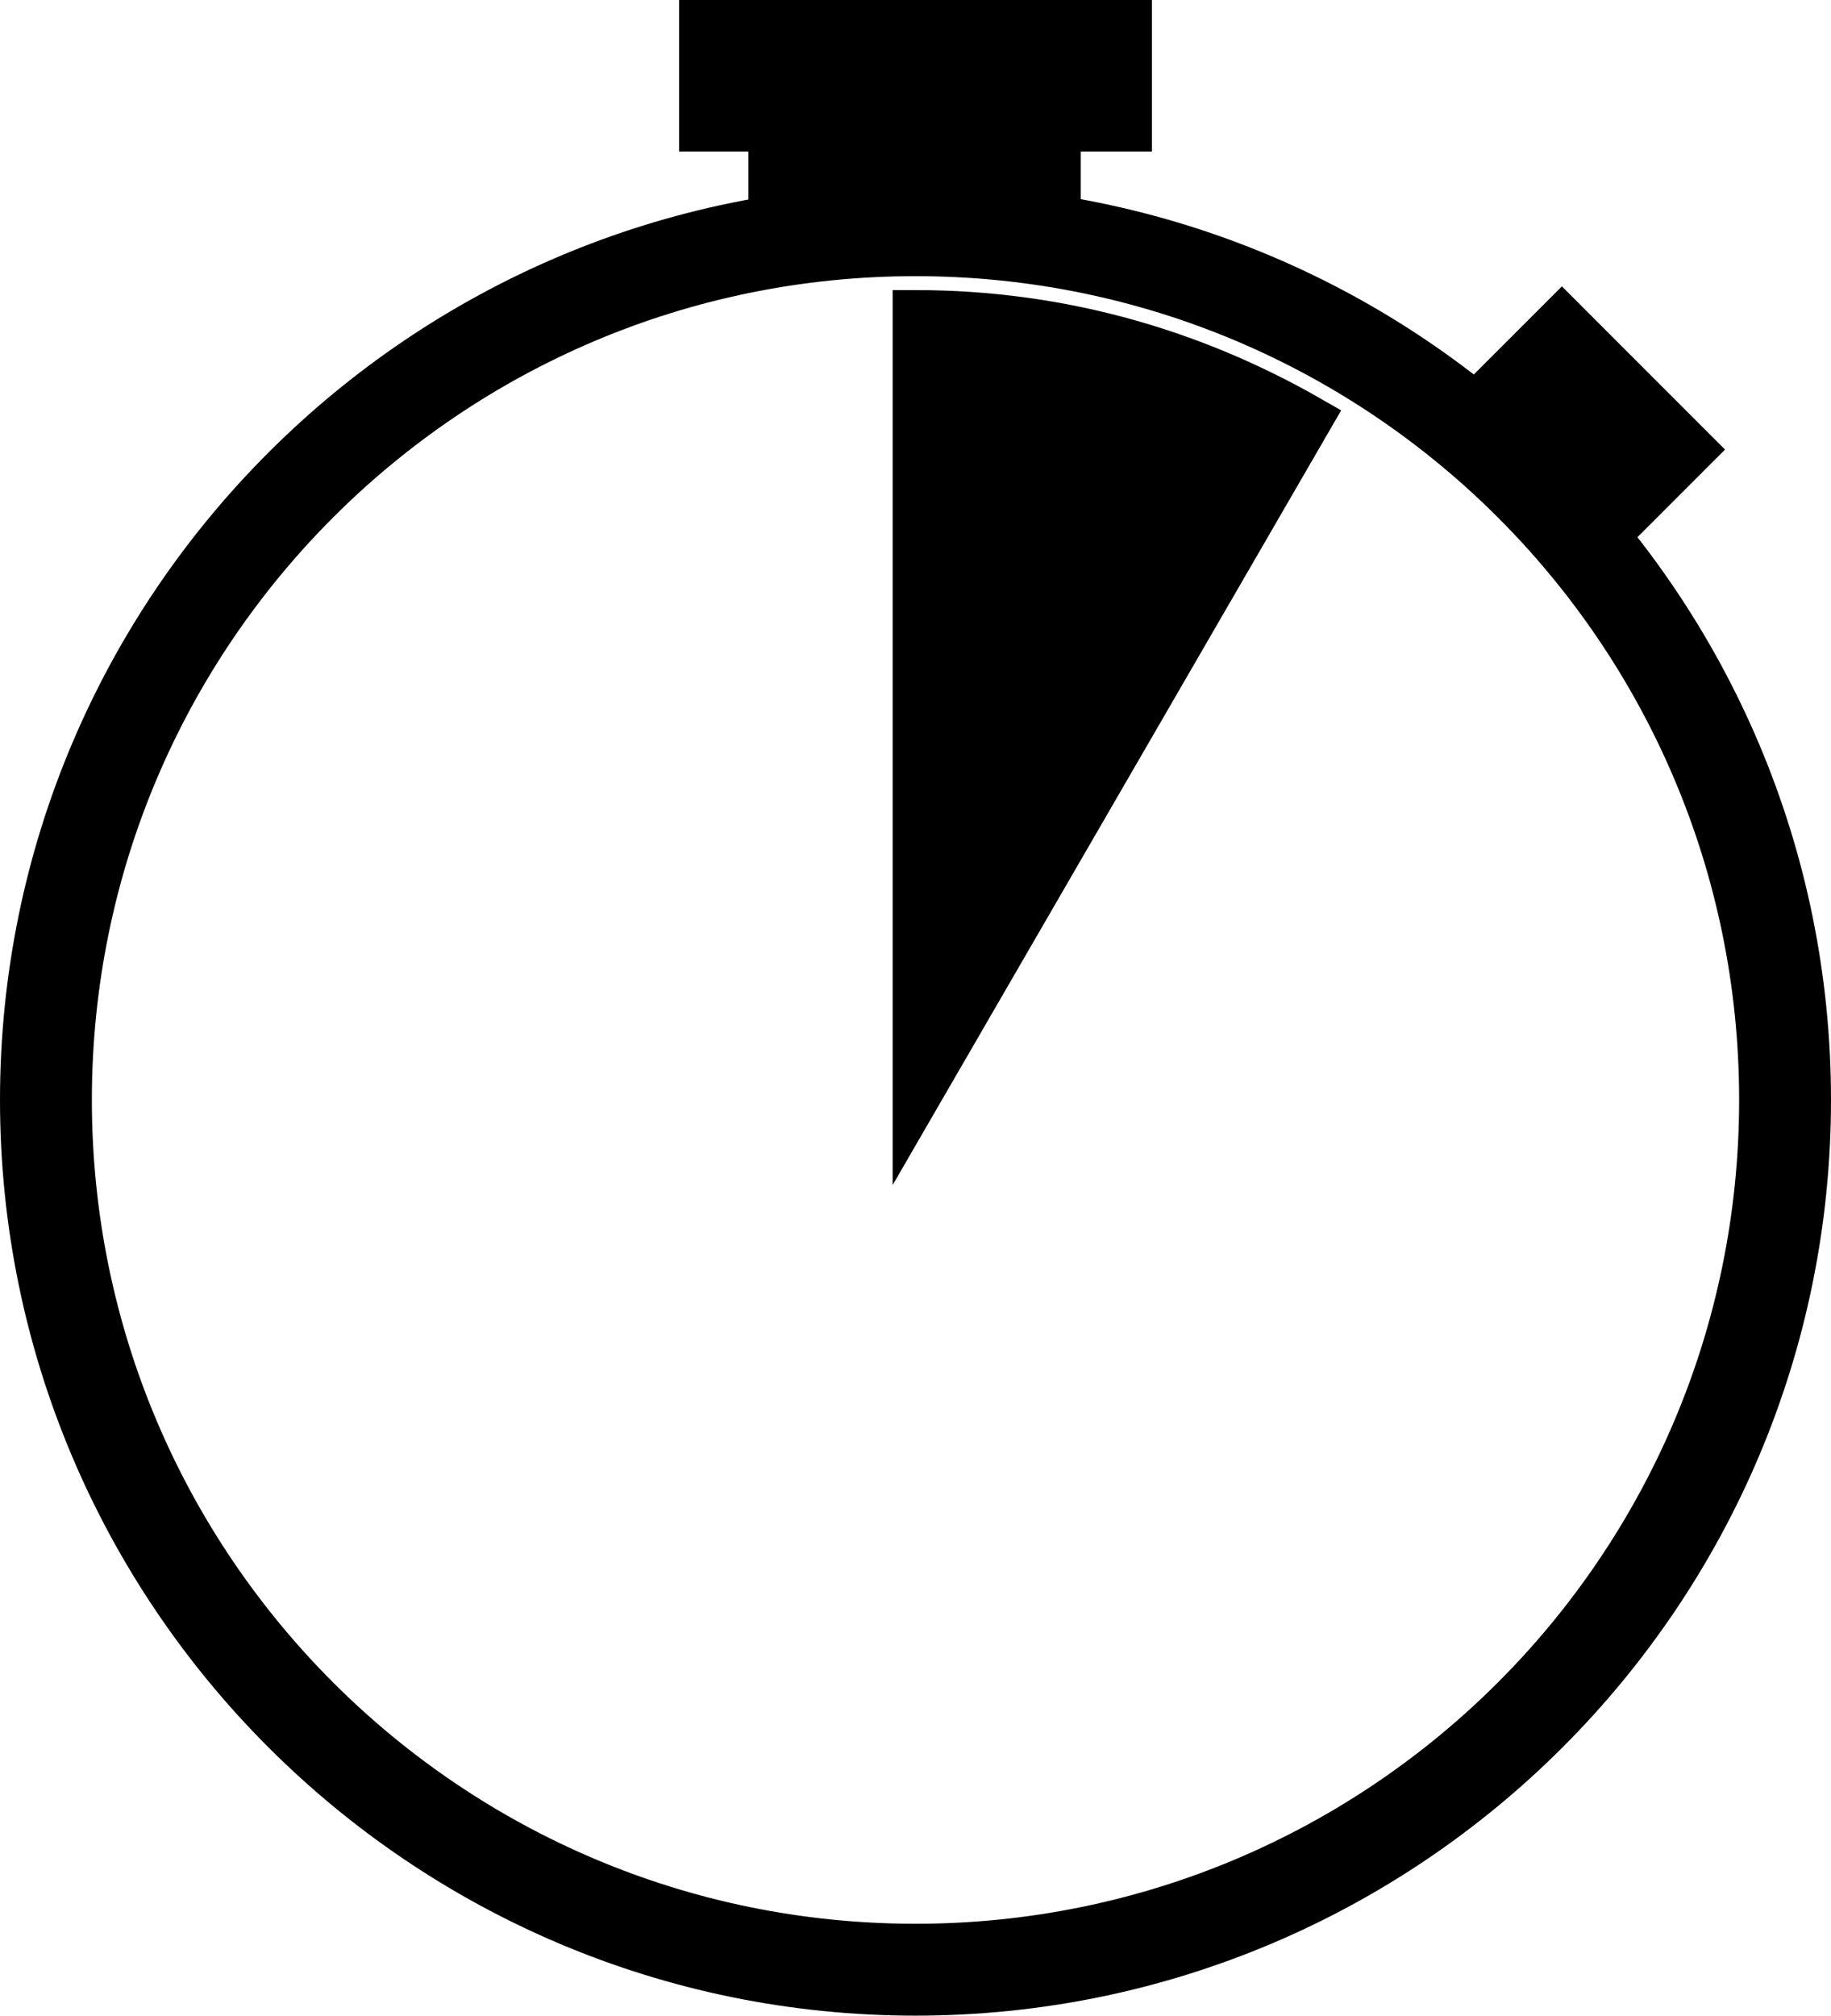
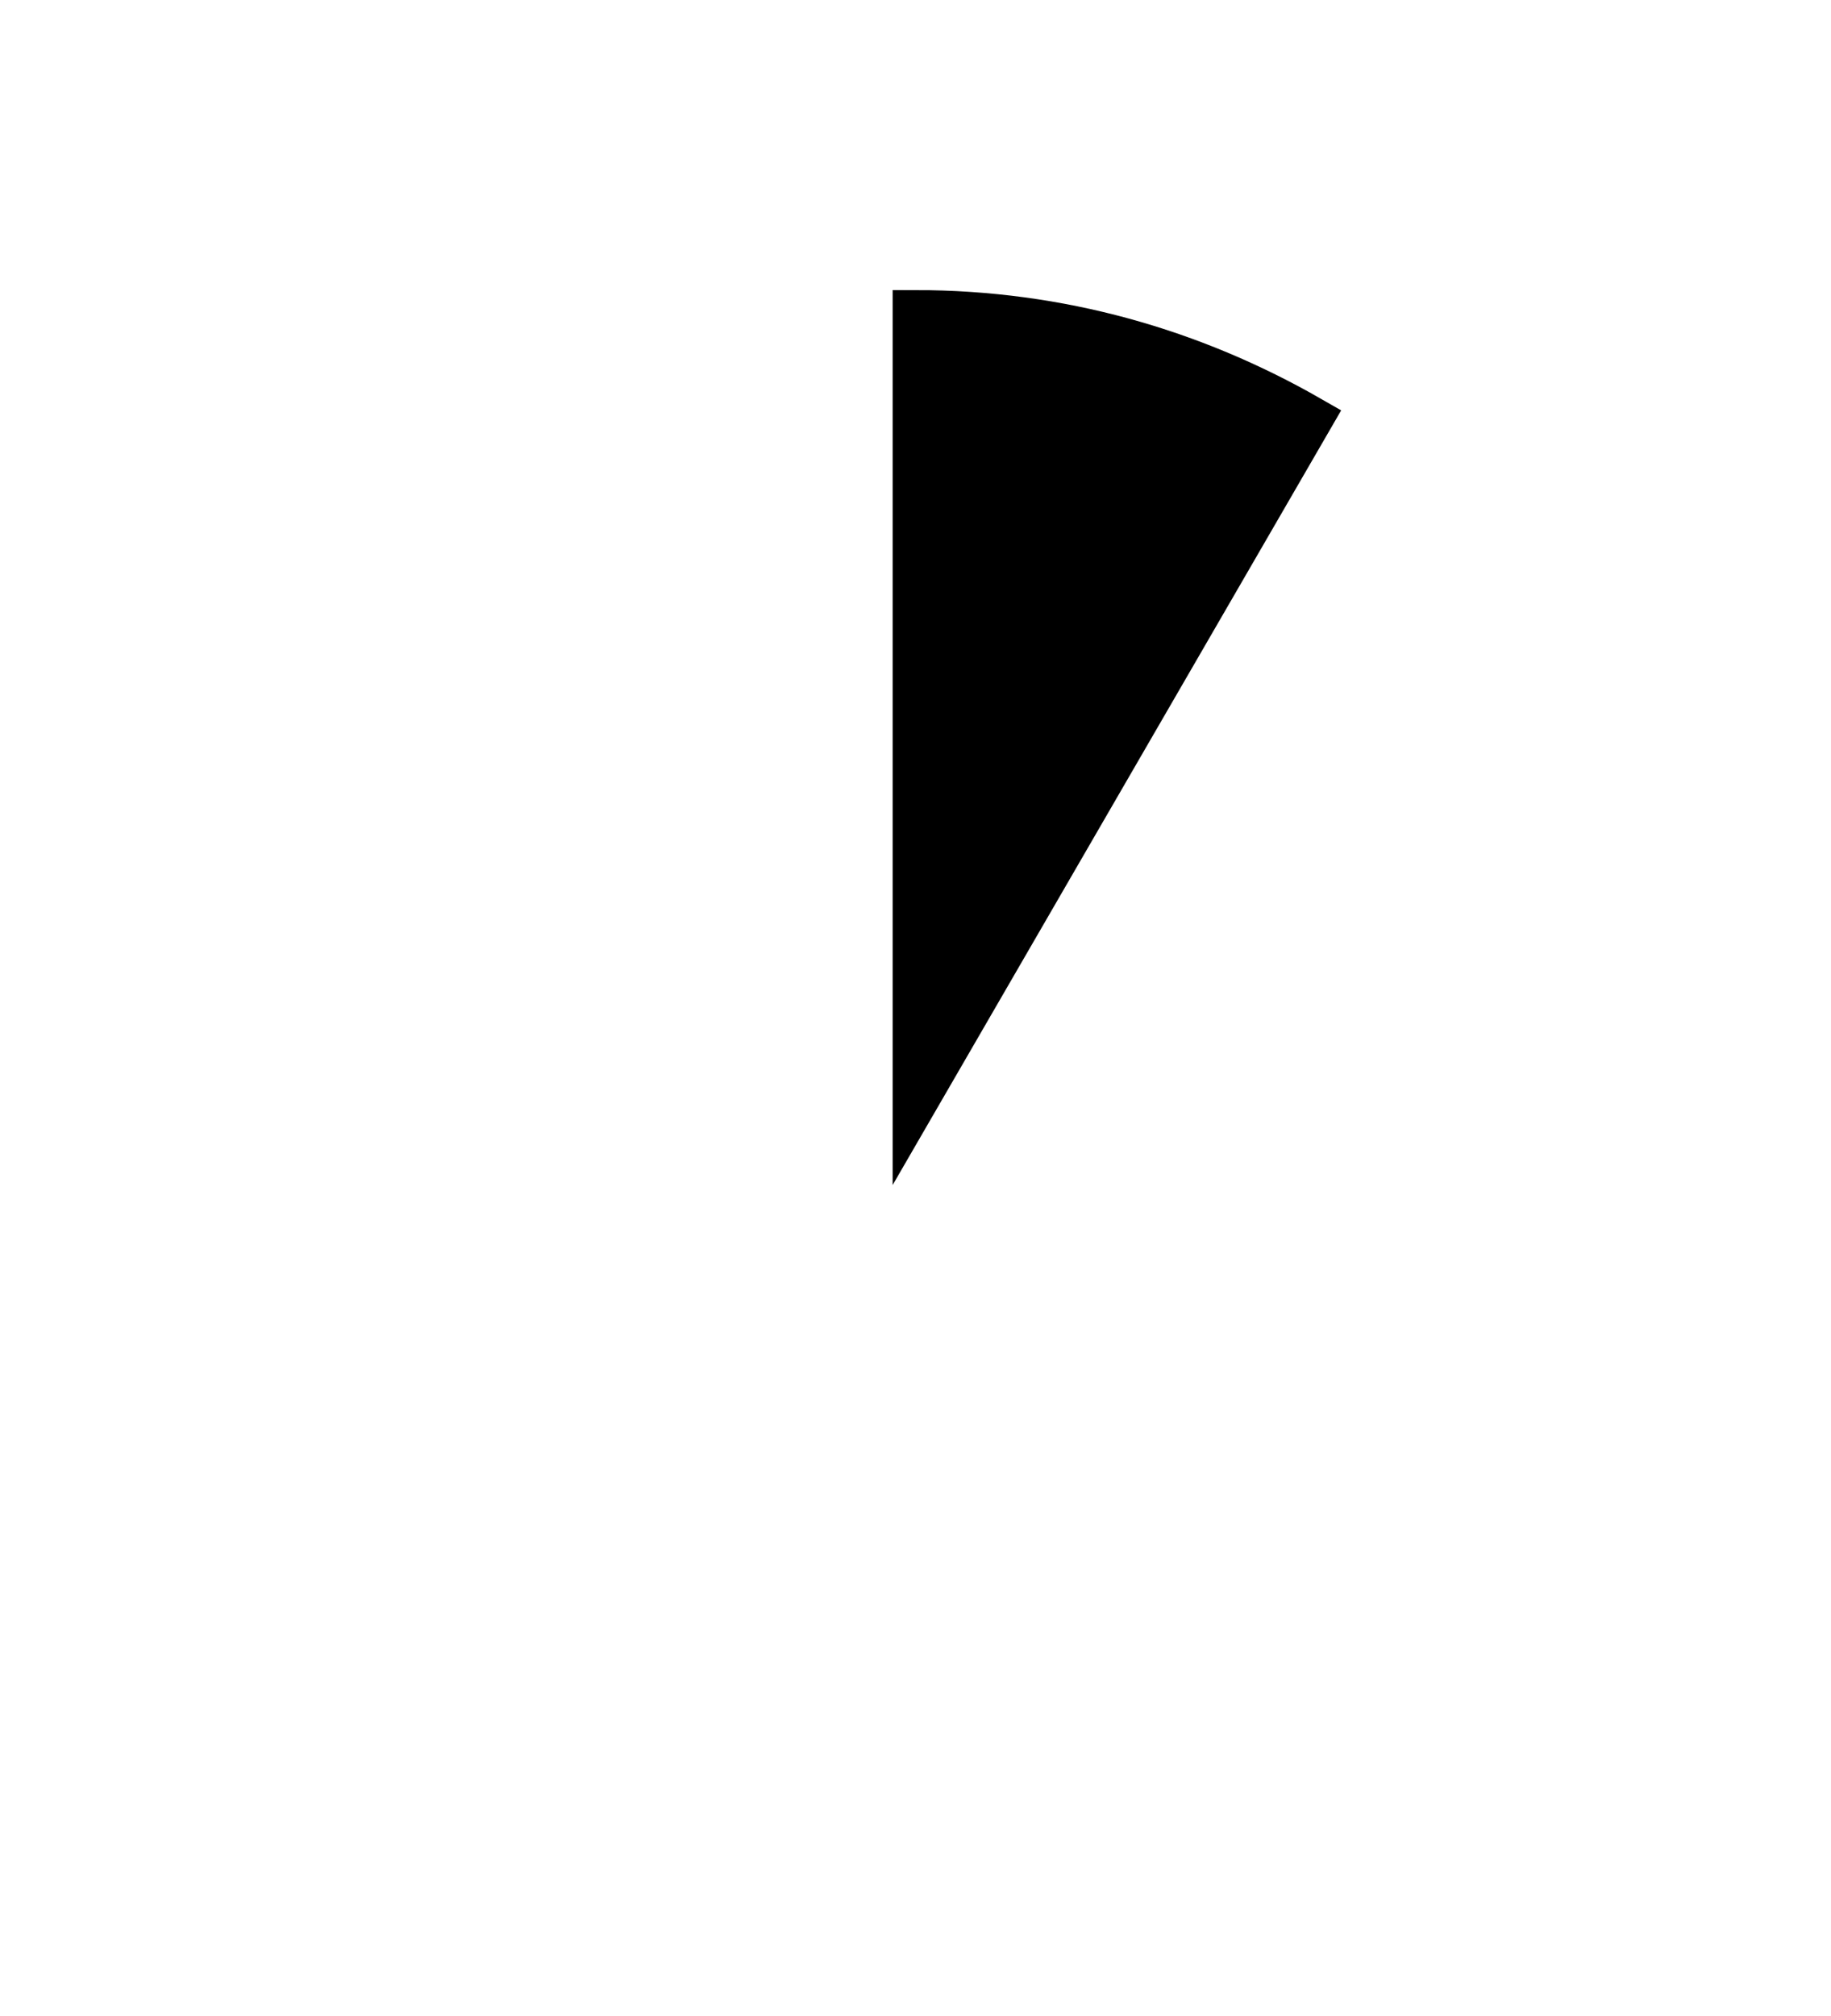
<svg xmlns="http://www.w3.org/2000/svg" id="Layer_1" width="80.122" height="88.183" viewBox="0 0 80.122 88.183">
-   <path d="M40.061,87.183C18.51,87.183,1,69.673,1,48.122S18.51,9.061,40.061,9.061s39.061,17.51,39.061,39.061-17.51,39.061-39.061,39.061h0ZM40.061,11.082C19.605,11.082,3.02,27.666,3.02,48.122s16.584,37.041,37.041,37.041,37.041-16.584,37.041-37.041S60.517,11.082,40.061,11.082Z" fill="#000" stroke="#000" stroke-miterlimit="10" stroke-width="2" />
-   <path d="M70.956,22.783l3.115-3.115-5.724-5.725-3.115,3.115c2.105,1.768,4.041,3.62,5.724,5.725h0Z" fill="#000" stroke="#000" stroke-miterlimit="10" stroke-width="2" />
  <path d="M57.319,18.321l-17.258,29.801V13.691c6.314,0,12.122,1.684,17.258,4.63h0Z" fill="#000" stroke="#000" stroke-miterlimit="10" stroke-width="2" />
-   <path d="M30.717,1h18.689v4.63h-18.689V1Z" fill="#000" stroke="#000" stroke-miterlimit="10" stroke-width="2" />
-   <path d="M33.747,6.62h12.543v3.451h-12.543v-3.451Z" fill="#000" stroke="#000" stroke-miterlimit="10" stroke-width="2" />
</svg>